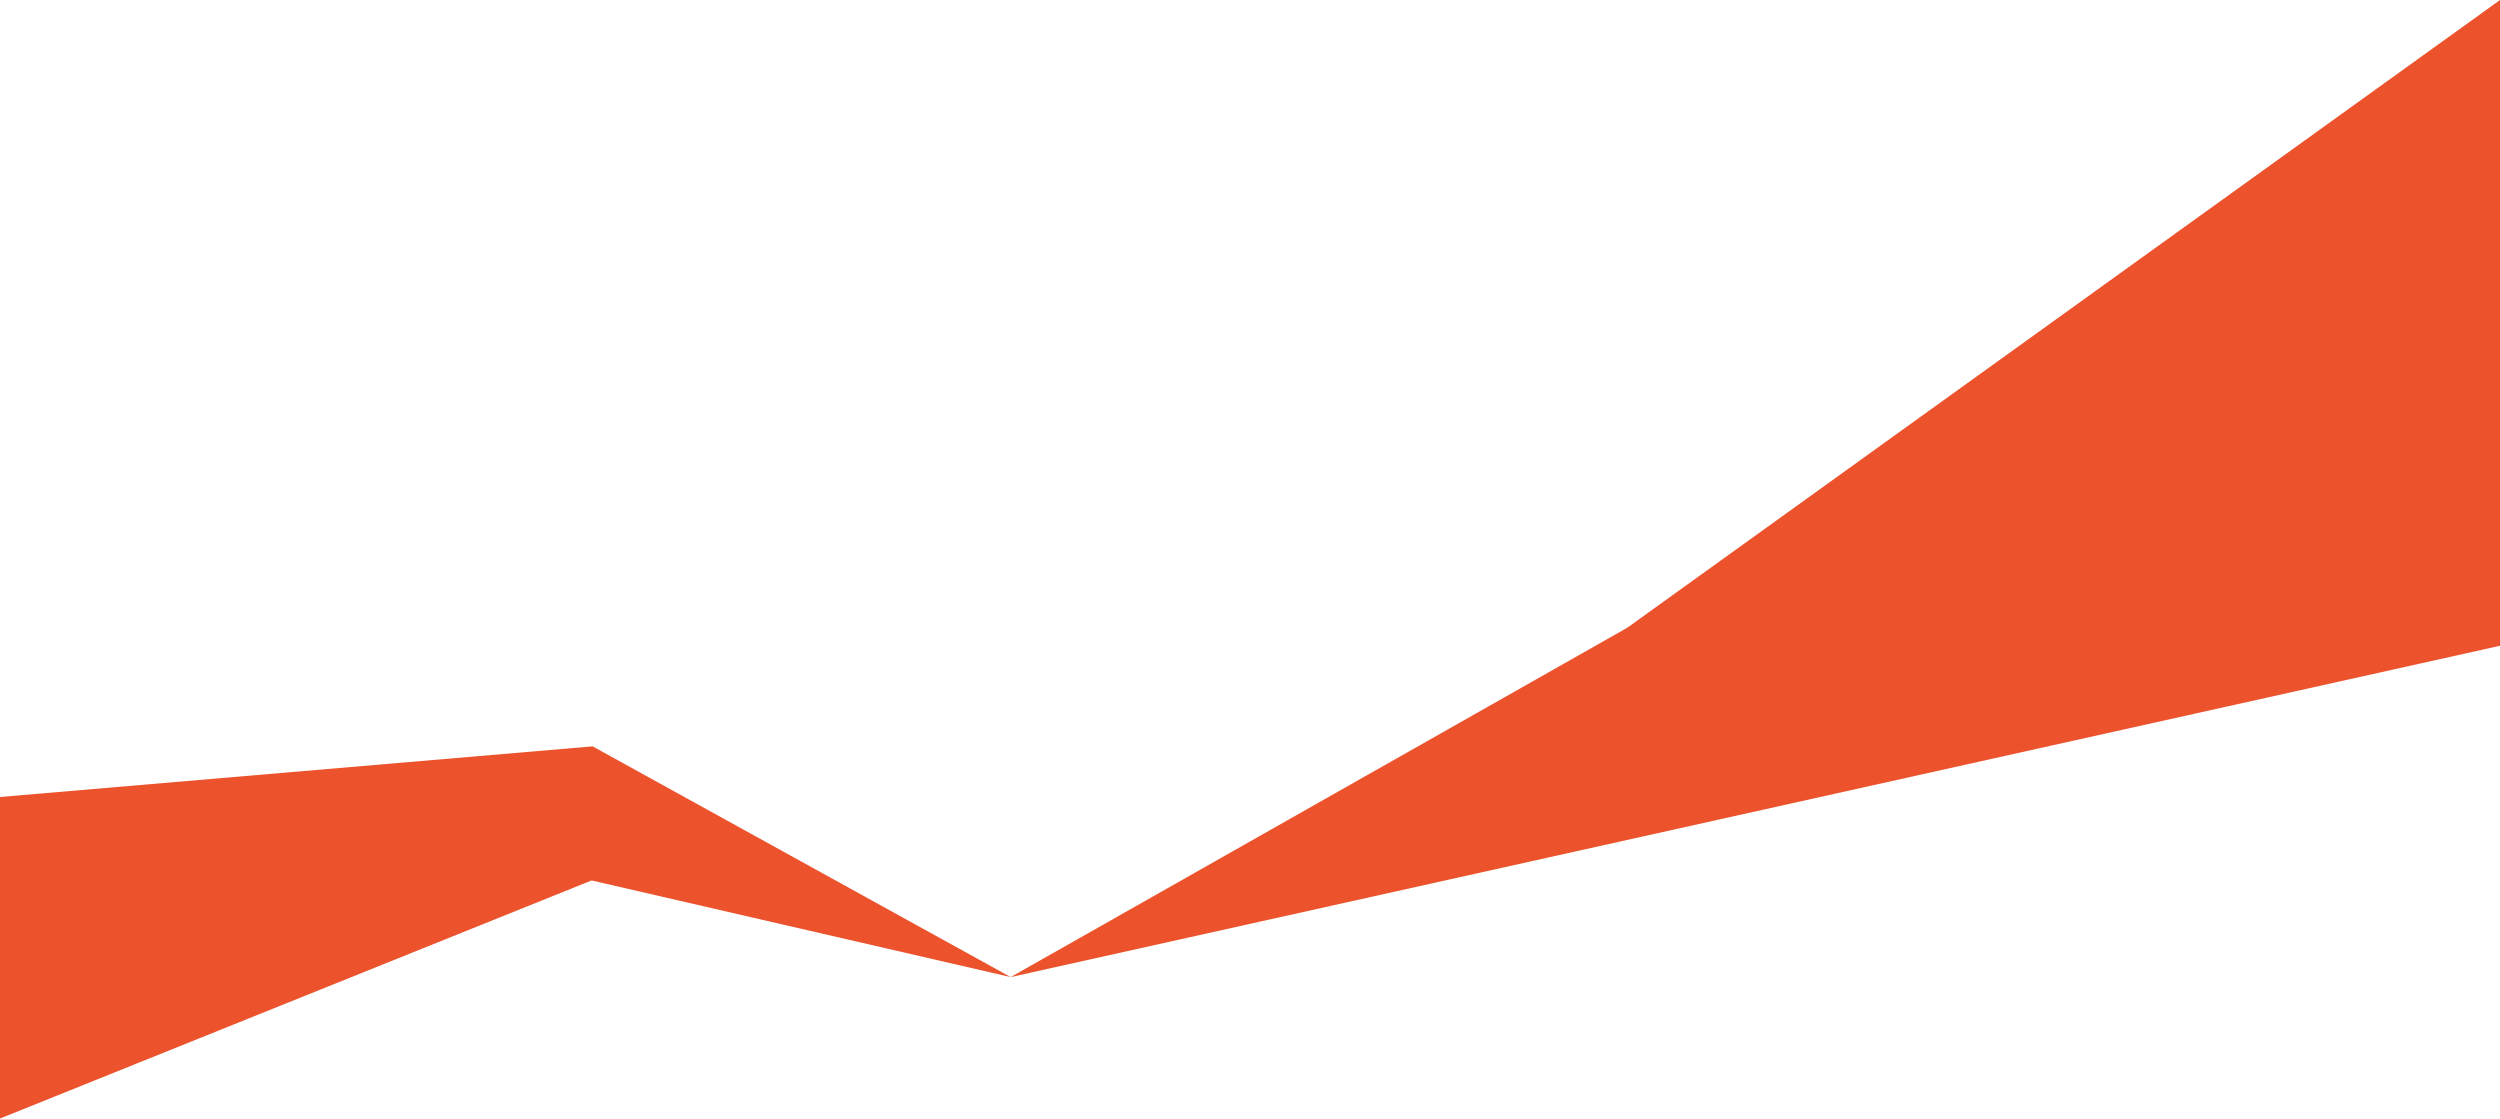
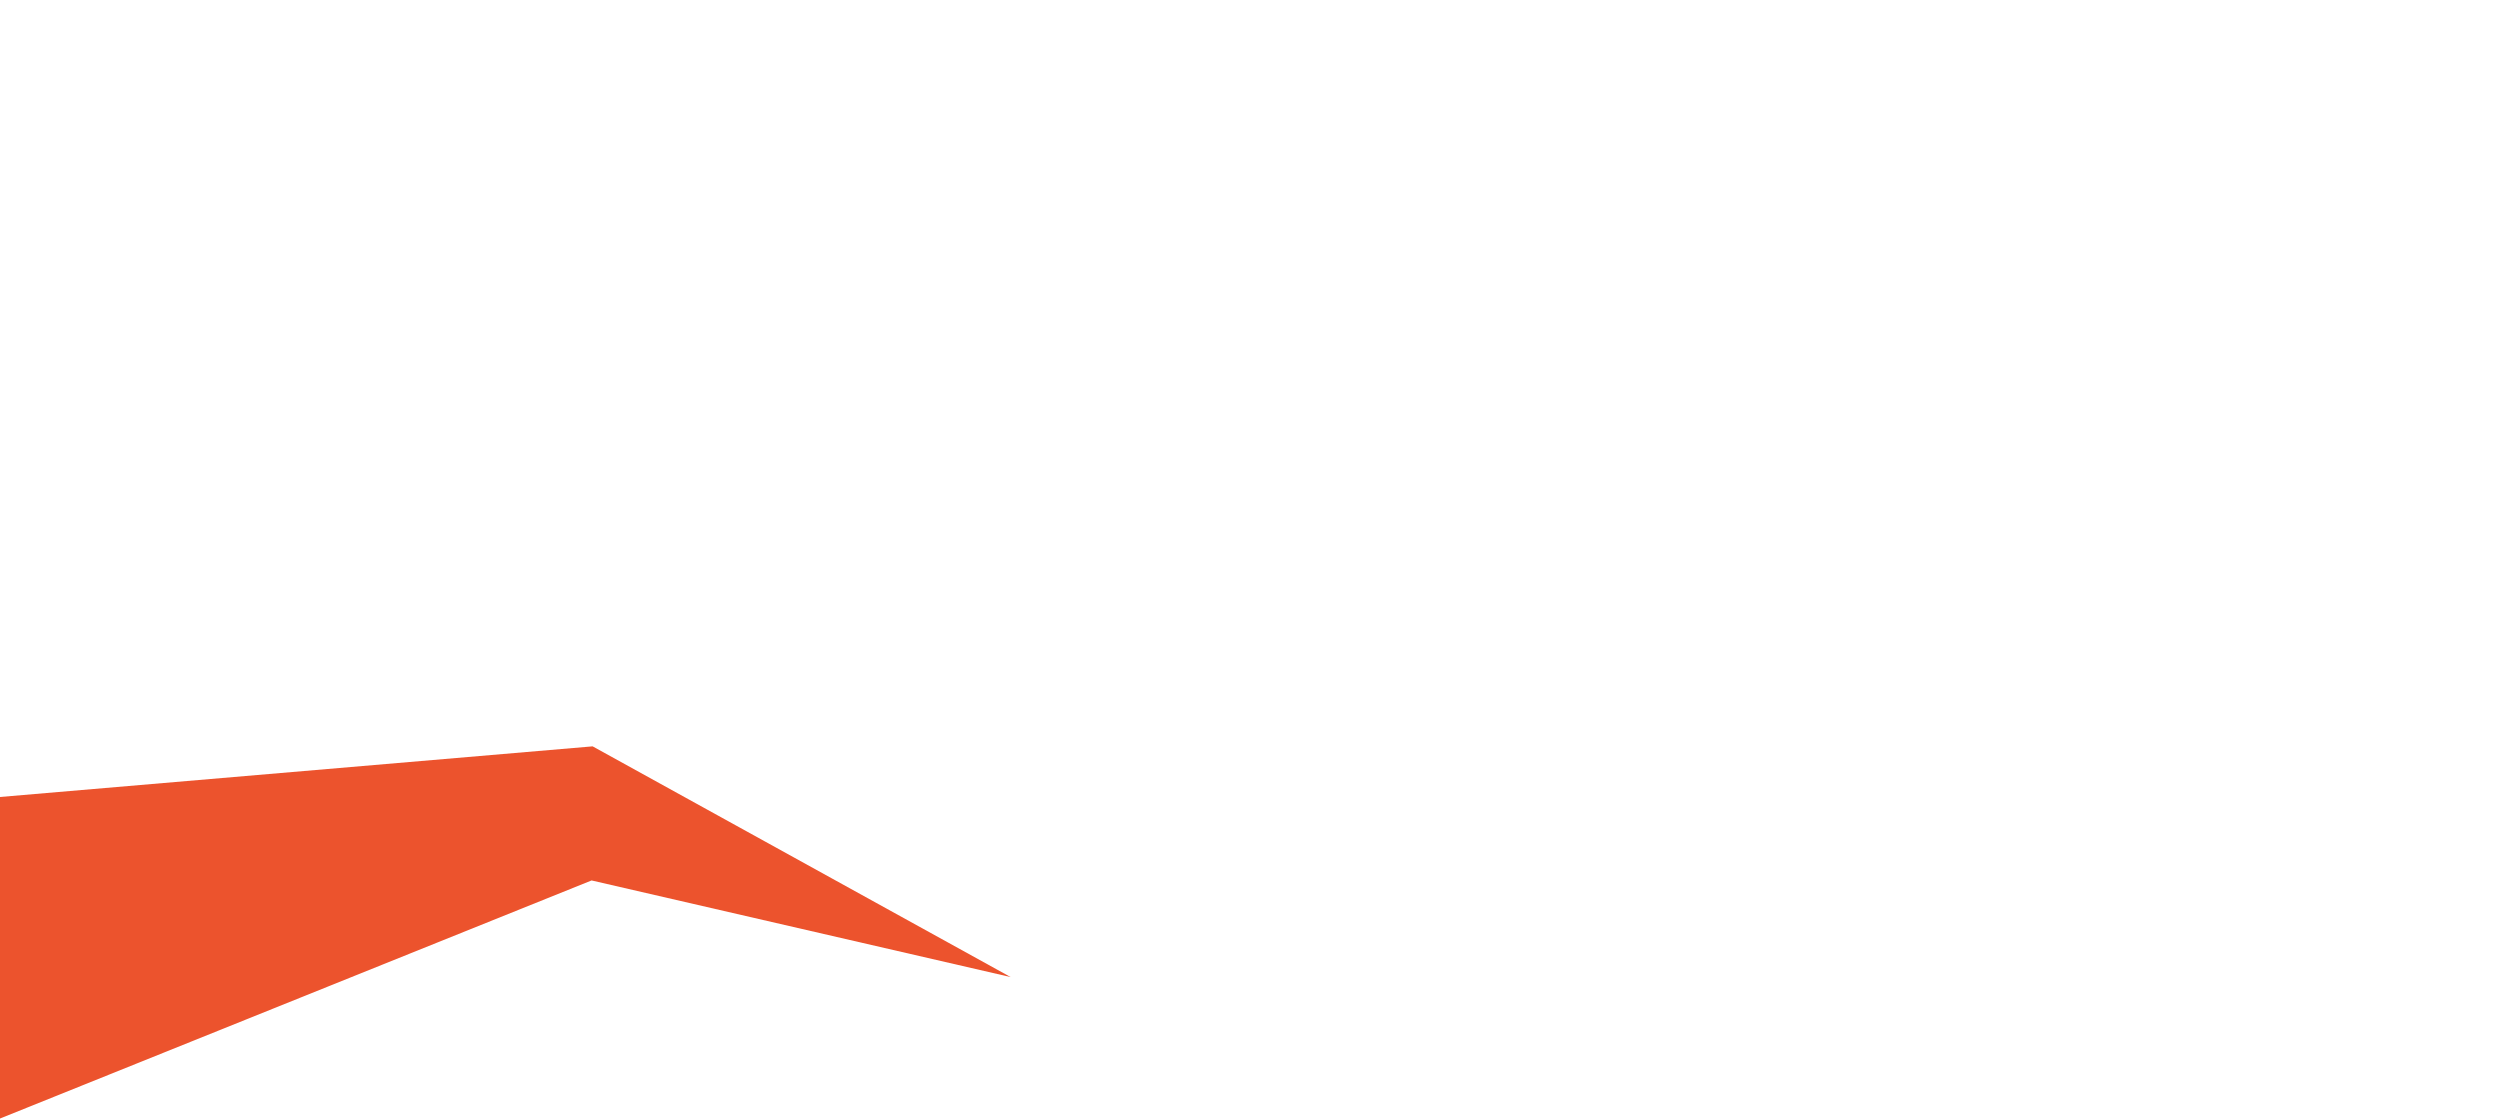
<svg xmlns="http://www.w3.org/2000/svg" xml:space="preserve" width="508.312mm" height="227.425mm" version="1.1" style="shape-rendering:geometricPrecision; text-rendering:geometricPrecision; image-rendering:optimizeQuality; fill-rule:evenodd; clip-rule:evenodd" viewBox="0 0 8138.76 3641.38">
  <defs>
    <style type="text/css"> .fil0 {fill:#EC532D;fill-rule:nonzero} </style>
  </defs>
  <g id="Layer_x0020_1">
    <polygon class="fil0" points="3290.24,3180.9 1925.92,2866.3 -0,3641.38 -0,2594.59 1929.31,2429.75 " />
-     <polygon class="fil0" points="8138.76,2102.32 3290.24,3180.9 5297.66,2043.57 8138.76,0 " />
  </g>
</svg>